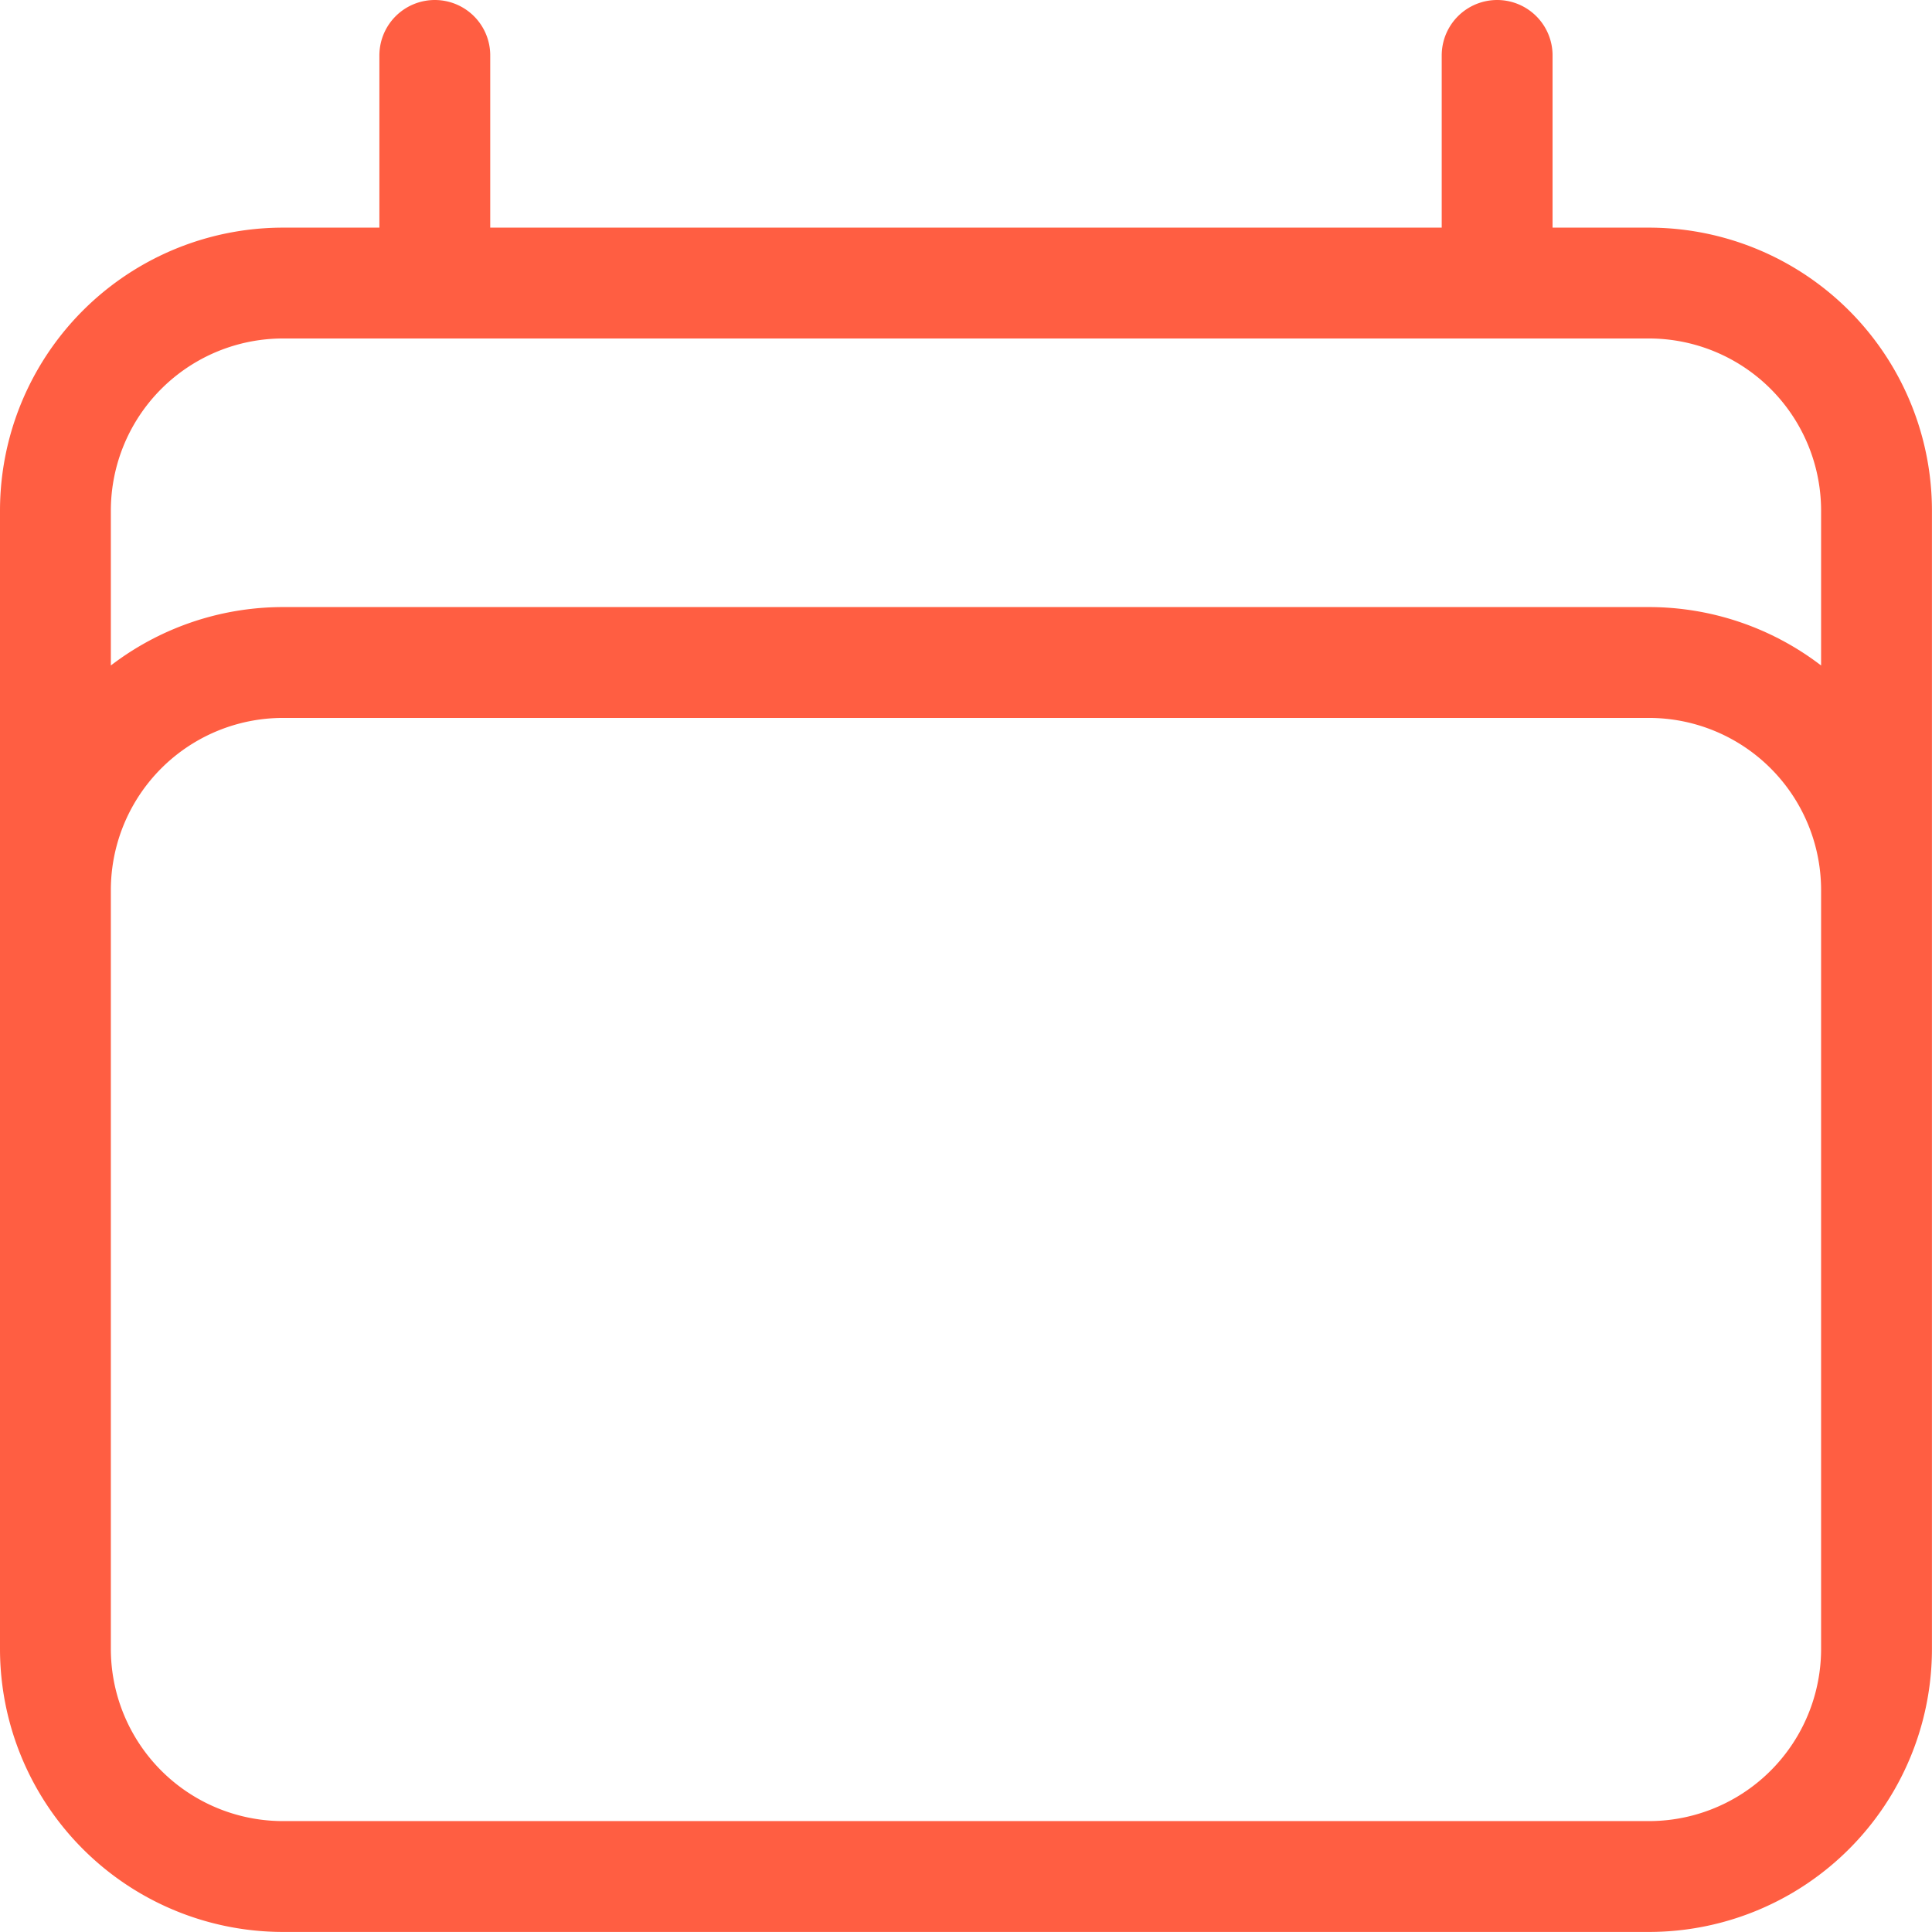
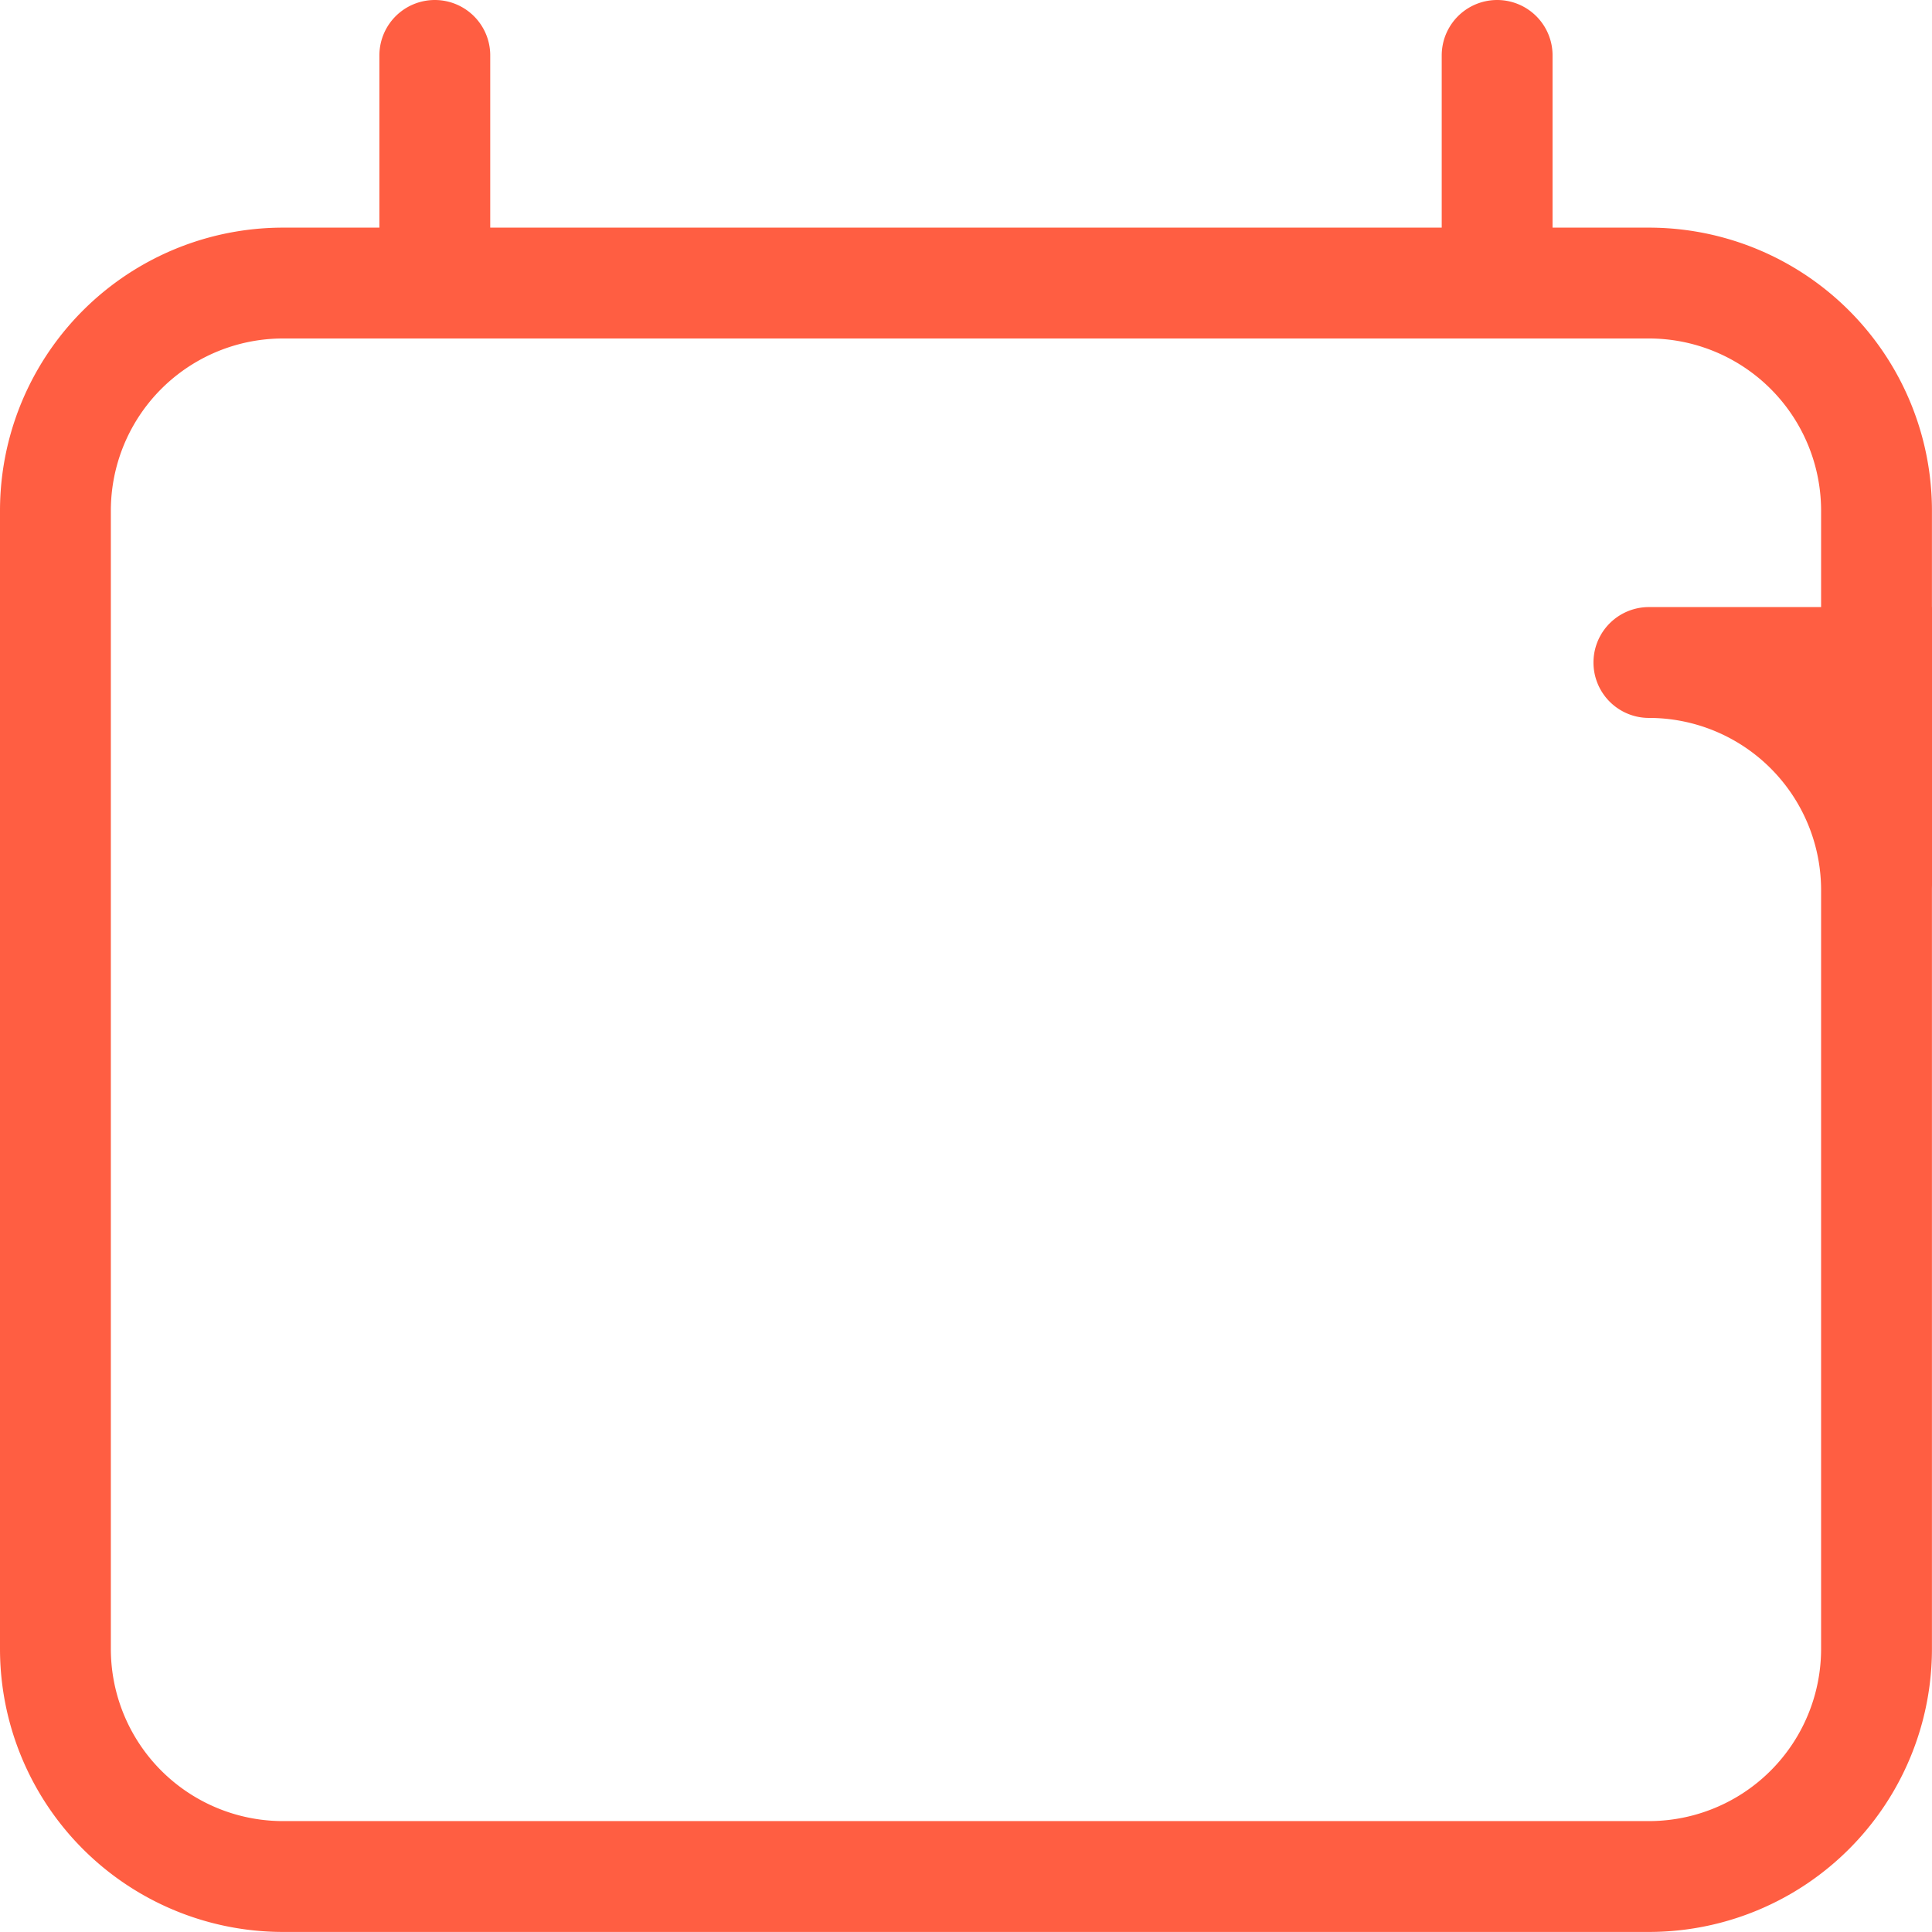
<svg xmlns="http://www.w3.org/2000/svg" width="34.858" height="34.857" viewBox="0 0 34.858 34.857">
-   <path id="Path_24633" data-name="Path 24633" d="M9.845,3V7.107M29.012,3V7.107M3,31.75V11.214A4.107,4.107,0,0,1,7.107,7.107H31.75a4.107,4.107,0,0,1,4.107,4.107V31.75M3,31.75a4.107,4.107,0,0,0,4.107,4.107H31.75a4.107,4.107,0,0,0,4.107-4.107M3,31.75V18.06a4.107,4.107,0,0,1,4.107-4.107H31.75a4.107,4.107,0,0,1,4.107,4.107V31.75" transform="translate(-2 -2)" fill="none" stroke="#ff5e42" stroke-linecap="round" stroke-linejoin="round" stroke-width="2" />
+   <path id="Path_24633" data-name="Path 24633" d="M9.845,3V7.107M29.012,3V7.107M3,31.75V11.214A4.107,4.107,0,0,1,7.107,7.107H31.75a4.107,4.107,0,0,1,4.107,4.107V31.75M3,31.75a4.107,4.107,0,0,0,4.107,4.107H31.75a4.107,4.107,0,0,0,4.107-4.107V18.06a4.107,4.107,0,0,1,4.107-4.107H31.75a4.107,4.107,0,0,1,4.107,4.107V31.75" transform="translate(-2 -2)" fill="none" stroke="#ff5e42" stroke-linecap="round" stroke-linejoin="round" stroke-width="2" />
</svg>